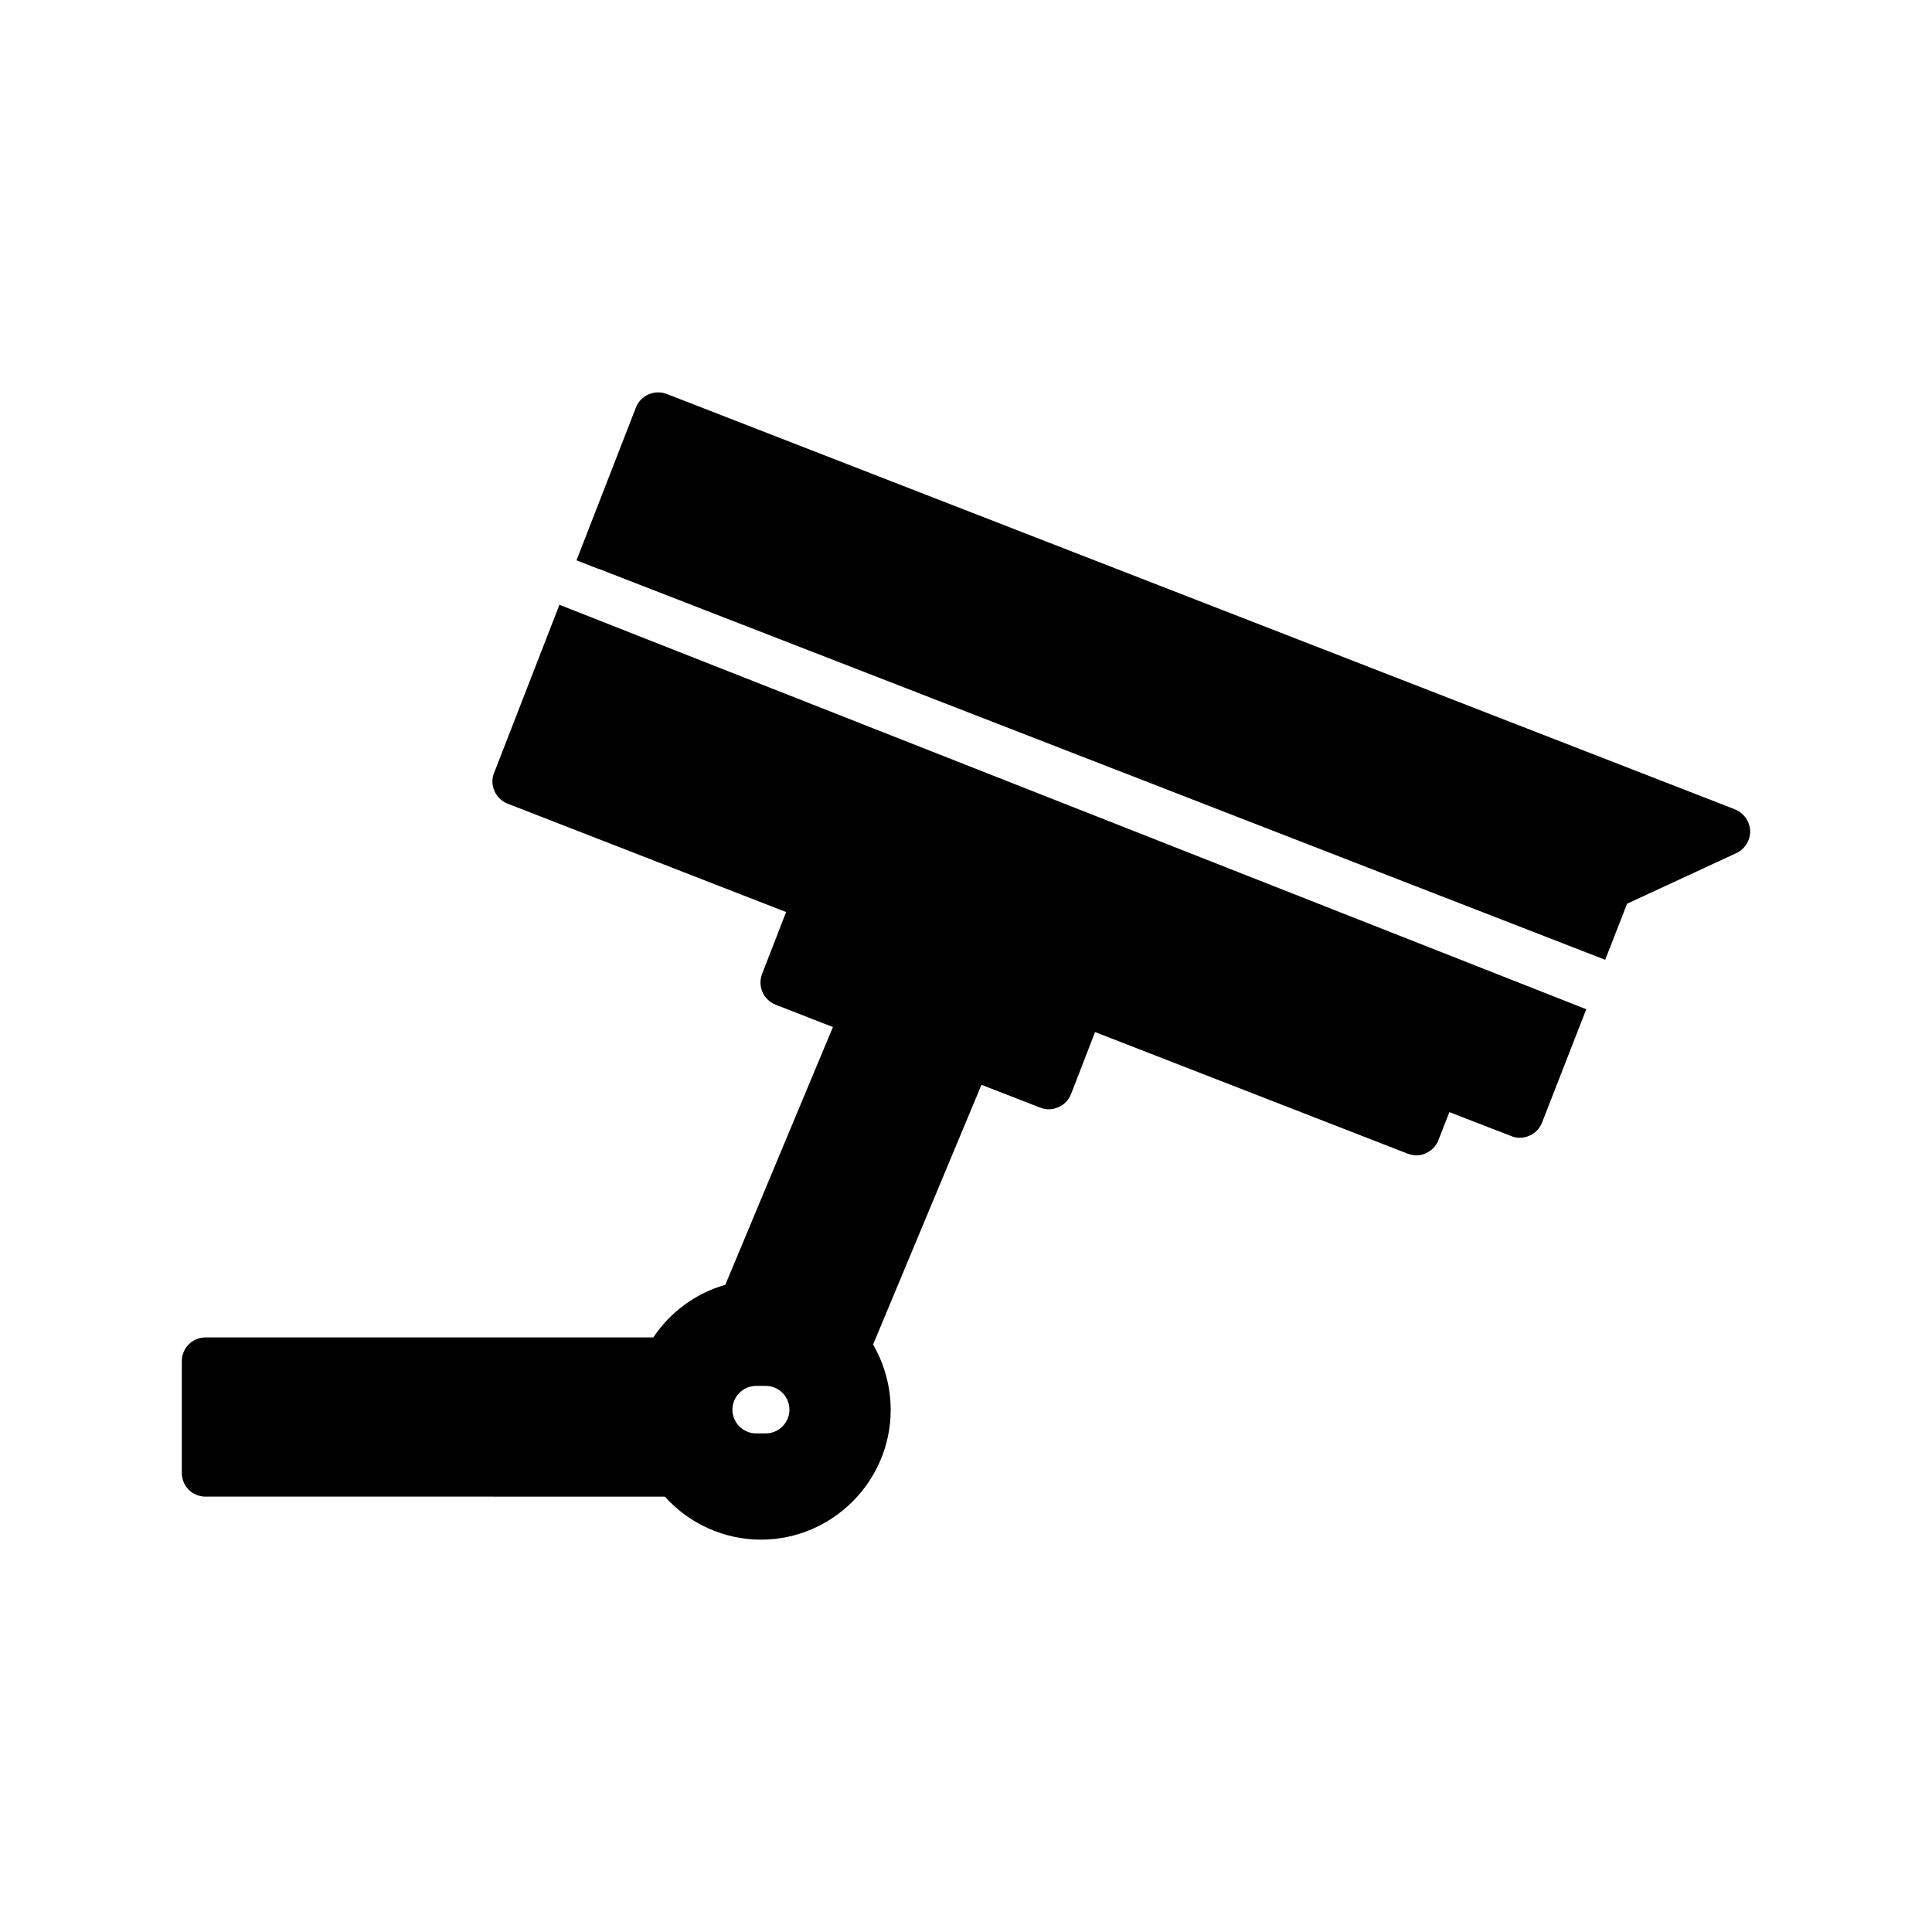
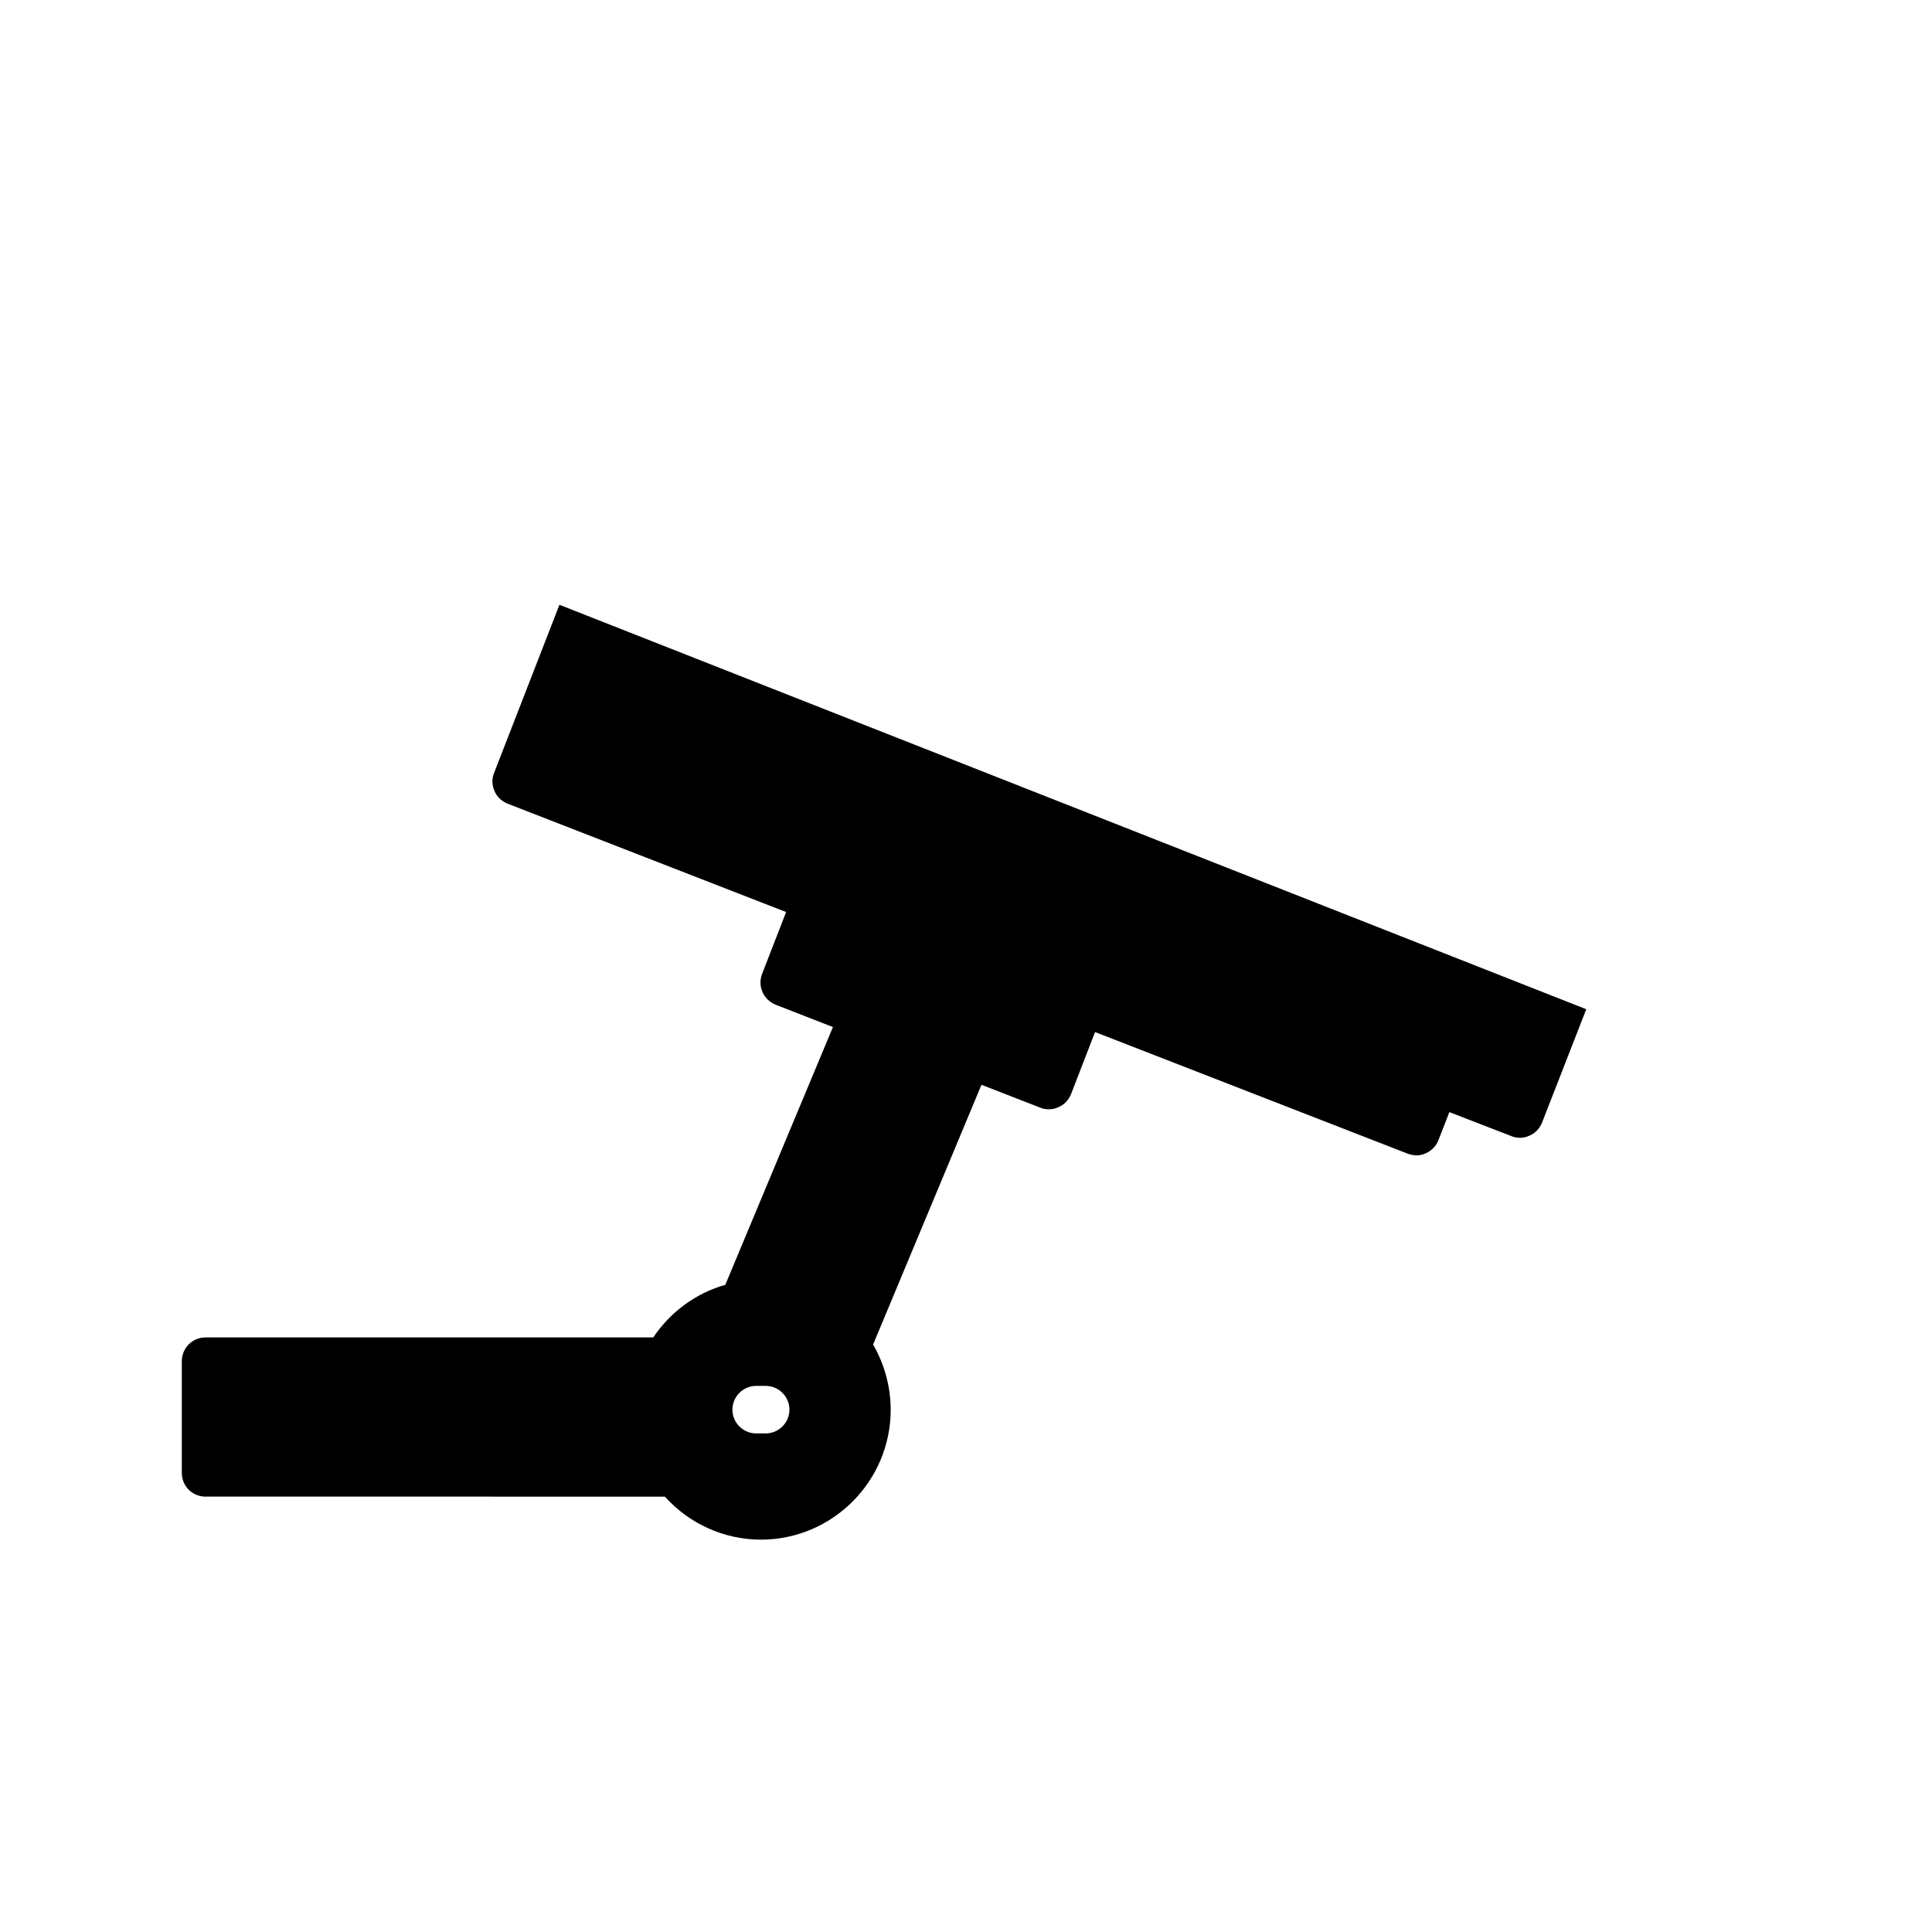
<svg xmlns="http://www.w3.org/2000/svg" fill="#000000" width="800px" height="800px" version="1.1" viewBox="144 144 512 512">
  <g>
    <path d="m274.93 348.86c-0.629 1.512-0.566 3.273 0.125 4.785 0.629 1.512 1.891 2.707 3.465 3.336l73.809 28.719-6.359 16.375c-1.258 3.273 0.316 6.863 3.59 8.188l15.176 5.918-28.523 68.312c-0.023 0.008-0.047 0.008-0.07 0.016-7.746 2.203-14.484 7.18-19.02 13.918h-118.64c-3.527 0-6.297 2.836-6.297 6.297v29.598c0 3.527 2.769 6.297 6.297 6.297l121.73 0.004c6.359 7.117 15.617 11.398 25.441 11.398 18.957 0 34.387-15.492 34.387-34.387 0-6.109-1.637-12.09-4.66-17.32l28.719-68.832 15.555 6.047c0.754 0.316 1.512 0.441 2.332 0.441 0.883 0 1.699-0.188 2.519-0.566 1.512-0.629 2.707-1.891 3.336-3.465l6.359-16.438 82.875 32.242c0.754 0.254 1.512 0.441 2.266 0.441 0.883 0 1.762-0.188 2.519-0.566 1.574-0.691 2.769-1.953 3.34-3.465l2.898-7.43 16.438 6.359c0.691 0.316 1.512 0.441 2.266 0.441 0.883 0 1.699-0.188 2.519-0.566 1.512-0.629 2.707-1.891 3.34-3.465l11.715-30.039-272.12-107.18zm71.984 175.01h-2.519c-3.465 0-6.297-2.836-6.297-6.297 0-3.465 2.836-6.297 6.297-6.297h2.519c3.465 0 6.297 2.836 6.297 6.297 0 3.465-2.836 6.297-6.297 6.297z" />
-     <path d="m603.79 358.49-283.08-110.08c-3.273-1.258-6.926 0.379-8.188 3.59l-15.742 40.492 5.793 2.266h0.125l266.7 103.6 5.793-14.863 28.969-13.414c2.266-1.07 3.715-3.402 3.652-5.918-0.125-2.519-1.699-4.723-4.027-5.668z" />
  </g>
</svg>